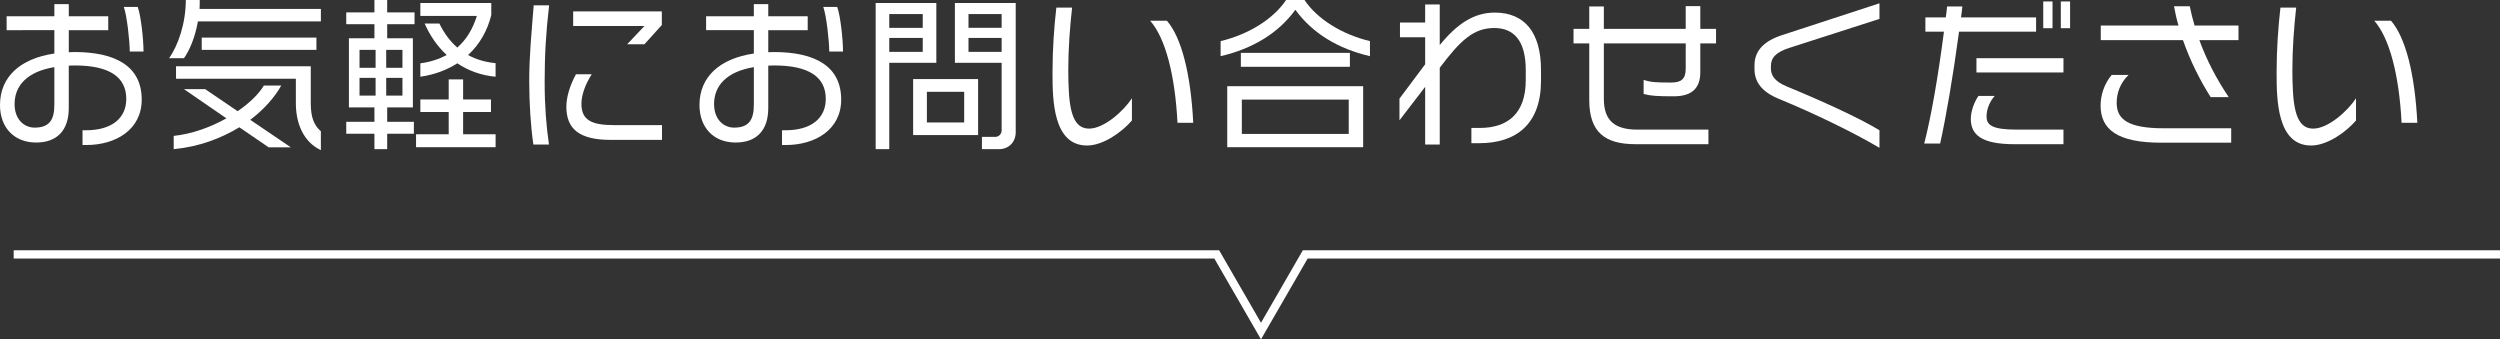
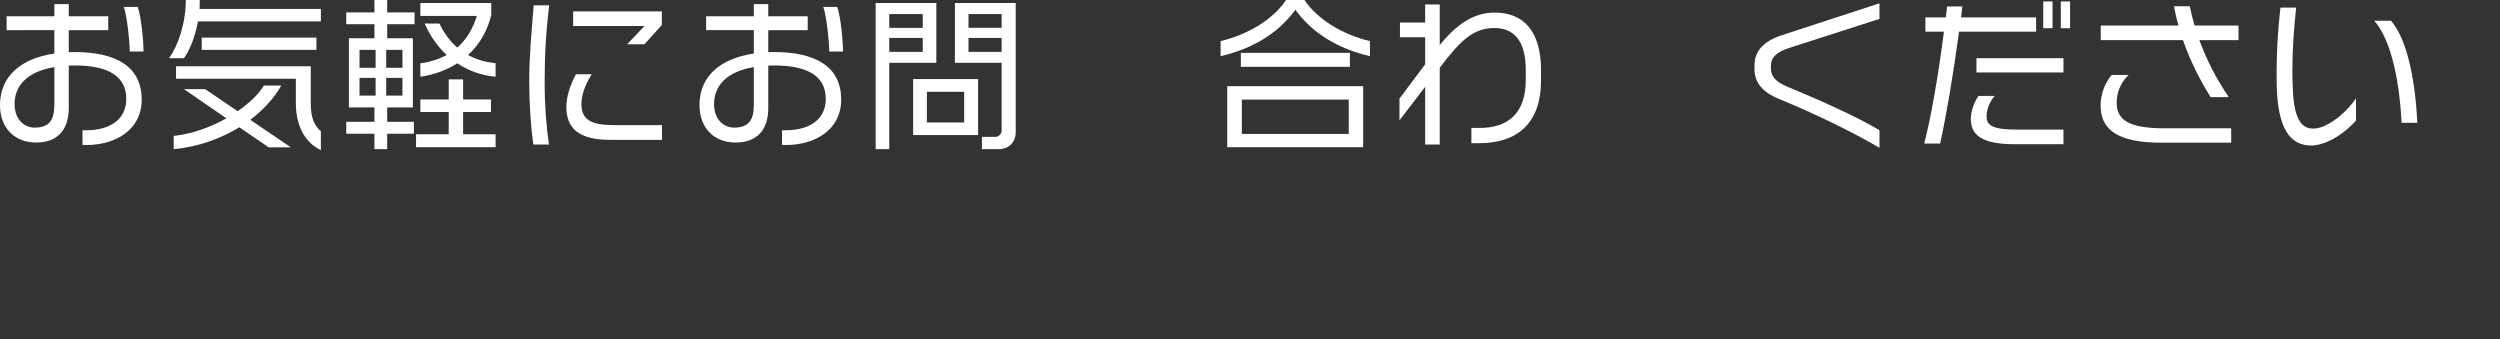
<svg xmlns="http://www.w3.org/2000/svg" id="_レイヤー_2" data-name="レイヤー 2" width="256.404" height="34.803" viewBox="0 0 256.404 34.803">
  <rect x="0" y="0" width="256.404" height="34.803" fill="#333333" stroke="none" />
  <defs>
    <style>
      .cls-1 {
        fill: none;
        stroke: #fff;
        stroke-miterlimit: 10;
        stroke-width: .85px;
      }

      .cls-2 {
        fill: #fff;
        stroke-width: 0px;
      }
    </style>
  </defs>
  <g id="text">
    <g>
-       <polyline class="cls-1" points="1.404 26.09 124.79 26.09 129.329 33.953 133.869 26.09 256.404 26.09" />
      <g>
        <path class="cls-2" d="m8.855,14.873h-.391v-1.513h.357c2.668,0,4.13-1.258,4.13-3.213,0-2.244-1.717-3.434-5.286-3.434-.204,0-.408.017-.612.017v4.352c0,2.312-1.224,3.536-3.349,3.536-2.295,0-3.705-1.581-3.705-3.842,0-2.906,2.091-4.776,5.575-5.286v-2.396H.68v-1.428h4.896V.425h1.479v1.241h4.046v1.428h-4.046v2.261c.204,0,.392-.018.578-.018,4.232,0,6.901,1.462,6.901,4.879,0,3.077-2.651,4.657-5.678,4.657Zm-3.28-7.989c-2.771.459-4.08,1.887-4.08,3.791,0,1.598,1.003,2.414,2.058,2.414,1.495,0,2.022-.782,2.022-2.346v-3.859Zm7.734-1.598c0-1.037-.289-3.688-.612-4.572h1.428c.34.901.595,3.417.595,4.572h-1.41Z" />
        <path class="cls-2" d="m20.298,2.192c-.289,1.666-.885,3.026-1.429,3.774h-1.529c.918-1.275,1.717-3.57,1.717-5.966h1.428c0,.306,0,.612-.017.918h12.442v1.274h-12.612Zm7.258,12.919l-3.009-2.057c-1.87,1.139-4.164,2.006-6.731,2.244v-1.36c1.938-.204,3.825-.918,5.405-1.802l-4.352-2.992h2.176l3.332,2.261c1.258-.867,2.21-1.819,2.686-2.635h1.785c-.697,1.241-1.785,2.464-3.179,3.519l4.164,2.822h-2.277Zm2.788-4.539v-2.499h-12.29v-1.275h13.819v3.774c0,1.445.323,2.278,1.037,2.89v1.938c-1.836-.867-2.566-2.805-2.566-4.828Zm-9.655-5.457v-1.258h11.763v1.258h-11.763Z" />
        <path class="cls-2" d="m39.711,2.481v1.445h2.635v7.088h-2.635v1.479h2.737v1.224h-2.737v1.581h-1.309v-1.581h-2.89v-1.224h2.89v-1.479h-2.617V3.926h2.617v-1.445h-2.89v-1.207h2.89V0h1.309v1.274h2.805v1.207h-2.805Zm-1.189,2.635h-1.648v1.836h1.648v-1.836Zm0,2.873h-1.648v1.818h1.648v-1.818Zm2.754-2.873h-1.666v1.836h1.666v-1.836Zm0,2.873h-1.666v1.818h1.666v-1.818Zm1.394,7.105v-1.326h3.349v-2.278h-2.906v-1.292h2.906v-2.057h1.479v2.057h2.856v1.292h-2.856v2.278h3.332v1.326h-8.159Zm4.232-8.601c-1.037.663-2.277,1.156-3.79,1.377v-1.377c1.054-.136,1.938-.442,2.702-.85-.952-.884-1.717-1.989-2.261-3.229h1.513c.459.952,1.071,1.802,1.836,2.465.952-.833,1.598-1.938,2.006-3.247h-5.796V.306h7.274v1.241c-.373,1.513-1.139,2.958-2.379,4.096.799.442,1.733.731,2.821.833v1.394c-1.496-.136-2.805-.629-3.927-1.377Z" />
        <path class="cls-2" d="m55.861,8.465c0,2.414.17,4.487.442,6.357h-1.599c-.271-1.836-.425-4.182-.425-6.51,0-2.601.238-4.98.459-7.768h1.581c-.323,2.771-.459,5.065-.459,7.921Zm6.766,5.881c-3.281,0-4.539-1.173-4.539-3.399,0-.901.307-2.091.986-3.332h1.615c-.715,1.122-1.055,2.192-1.055,3.042,0,1.649,1.021,2.176,3.332,2.176h4.93v1.513h-5.27Zm3.468-9.808h-1.769l1.769-1.87h-7.31v-1.496h9.094v1.394l-1.784,1.972Z" />
        <path class="cls-2" d="m80.596,14.873h-.391v-1.513h.356c2.669,0,4.131-1.258,4.131-3.213,0-2.244-1.717-3.434-5.286-3.434-.204,0-.408.017-.612.017v4.352c0,2.312-1.224,3.536-3.349,3.536-2.295,0-3.706-1.581-3.706-3.842,0-2.906,2.091-4.776,5.576-5.286v-2.396h-4.896v-1.428h4.896V.425h1.479v1.241h4.046v1.428h-4.046v2.261c.204,0,.391-.018.578-.018,4.232,0,6.901,1.462,6.901,4.879,0,3.077-2.652,4.657-5.678,4.657Zm-3.28-7.989c-2.771.459-4.08,1.887-4.08,3.791,0,1.598,1.003,2.414,2.057,2.414,1.496,0,2.023-.782,2.023-2.346v-3.859Zm7.733-1.598c0-1.037-.288-3.688-.611-4.572h1.428c.34.901.595,3.417.595,4.572h-1.411Z" />
        <path class="cls-2" d="m91.204,6.442v8.856h-1.394V.306h6.222v6.137h-4.828Zm3.434-4.998h-3.434v1.411h3.434v-1.411Zm0,2.448h-3.434v1.428h3.434v-1.428Zm-.985,9.961v-5.746h6.663v5.746h-6.663Zm5.235-4.437h-3.824v3.145h3.824v-3.145Zm3.553,5.881h-1.733v-1.258h1.376c.357,0,.646-.306.646-.663v-6.935h-4.794V.306h6.238v13.242c0,1.037-.714,1.751-1.733,1.751Zm.289-13.854h-3.399v1.411h3.399v-1.411Zm0,2.448h-3.399v1.428h3.399v-1.428Z" />
-         <path class="cls-2" d="m111.485,14.924c-3.484,0-3.536-4.708-3.536-7.377v-.221c0-2.312.17-4.624.392-6.544h1.614c-.221,1.989-.391,4.182-.391,6.425,0,.68.017,1.343.051,2.023.136,2.855.799,3.96,2.091,3.96,1.564,0,3.604-1.887,4.386-3.111v2.278c-1.037,1.207-2.958,2.567-4.606,2.567Zm9.281-2.329c-.255-4.964-1.258-8.72-2.805-10.471h1.717c1.479,1.7,2.447,5.388,2.702,10.471h-1.614Z" />
        <path class="cls-2" d="m132.854,1.003c-1.768,2.431-4.402,3.994-7.666,4.759v-1.547c2.873-.68,5.423-2.278,6.715-4.215h1.887c1.292,1.938,3.842,3.535,6.714,4.215v1.547c-3.264-.765-5.881-2.329-7.649-4.759Zm-6.986,14.091v-6.255h13.939v6.255h-13.939Zm1.395-8.244v-1.428h11.185v1.428h-11.185Zm11.065,3.366h-10.964v3.519h10.964v-3.519Z" />
        <path class="cls-2" d="m151.707,14.687h-.799v-1.564h.85c2.89,0,4.726-1.496,4.726-4.896v-1.037c0-3.111-1.292-4.317-3.229-4.317-2.125,0-3.468,1.258-5.593,4.08v7.87h-1.496v-5.916l-2.635,3.434v-2.227l2.635-3.519v-2.771h-2.583v-1.513h2.583V.459h1.496v4.164c1.785-2.192,3.519-3.332,5.644-3.332,3.009,0,4.742,1.972,4.742,5.898v1.088c0,4.419-2.498,6.409-6.34,6.409Z" />
-         <path class="cls-2" d="m174.385,4.453v2.958c0,1.666-.901,2.465-2.703,2.465-1.7,0-2.329-.034-3.11-.238v-1.445c.781.255,1.325.272,2.839.272,1.002,0,1.479-.357,1.479-1.394v-2.618h-8.397v5.694c0,2.312,1.224,3.145,3.417,3.145h7.309v1.496h-7.479c-3.111,0-4.743-1.207-4.743-4.521v-5.813h-1.614v-1.496h1.614V.663h1.496v2.295h8.397V.629h1.496v2.329h1.614v1.496h-1.614Z" />
        <path class="cls-2" d="m182.46,10.147c-1.784-.73-2.516-1.75-2.516-3.076v-.374c0-1.513,1.003-2.499,2.822-3.094l9.995-3.264v1.598l-9.196,2.958c-1.496.476-1.938,1.071-1.938,1.887v.221c0,.697.341,1.326,1.599,1.853,3.553,1.462,7.377,3.196,9.536,4.504v1.802c-2.635-1.563-6.697-3.536-10.302-5.015Z" />
        <path class="cls-2" d="m200.922,3.247c-.629,4.674-1.325,8.703-1.938,11.474h-1.632c.714-2.771,1.428-6.884,2.022-11.474h-1.903v-1.462h2.091c.051-.357.102-.731.136-1.122h1.564c-.034.391-.085.765-.137,1.122h7.7v1.462h-7.904Zm5.678,11.542c-3.383,0-4.471-.969-4.471-2.601,0-.816.392-1.802.782-2.346h1.666c-.442.493-.833,1.275-.833,2.091,0,.867.51,1.36,3.076,1.36h4.811v1.496h-5.031Zm-3.893-7.36v-1.461h8.924v1.461h-8.924Zm6.851-4.538V.153h.952v2.737h-.952Zm1.802,0V.153h.952v2.737h-.952Z" />
        <path class="cls-2" d="m221.662,14.635c-4.521,0-6.222-1.377-6.222-3.808,0-1.02.34-2.193,1.139-3.145h1.734c-.918.884-1.224,1.938-1.224,2.873,0,1.683,1.173,2.601,4.811,2.601h6.935v1.479h-7.173Zm3.909-10.522c.731,2.023,1.751,3.978,3.009,5.848h-1.853c-1.104-1.751-2.091-3.706-2.839-5.848h-8.431v-1.496h7.972c-.187-.629-.34-1.292-.459-1.972h1.615c.136.68.306,1.326.492,1.972h4.505v1.496h-4.012Z" />
-         <path class="cls-2" d="m237.03,14.924c-3.484,0-3.536-4.708-3.536-7.377v-.221c0-2.312.17-4.624.392-6.544h1.614c-.221,1.989-.391,4.182-.391,6.425,0,.68.018,1.343.051,2.023.137,2.855.799,3.96,2.091,3.96,1.564,0,3.604-1.887,4.386-3.111v2.278c-1.037,1.207-2.958,2.567-4.606,2.567Zm9.281-2.329c-.255-4.964-1.258-8.72-2.805-10.471h1.717c1.479,1.7,2.447,5.388,2.702,10.471h-1.614Z" />
+         <path class="cls-2" d="m237.03,14.924c-3.484,0-3.536-4.708-3.536-7.377v-.221c0-2.312.17-4.624.392-6.544h1.614c-.221,1.989-.391,4.182-.391,6.425,0,.68.018,1.343.051,2.023.137,2.855.799,3.96,2.091,3.96,1.564,0,3.604-1.887,4.386-3.111v2.278c-1.037,1.207-2.958,2.567-4.606,2.567Zm9.281-2.329c-.255-4.964-1.258-8.72-2.805-10.471h1.717c1.479,1.7,2.447,5.388,2.702,10.471Z" />
      </g>
    </g>
  </g>
</svg>